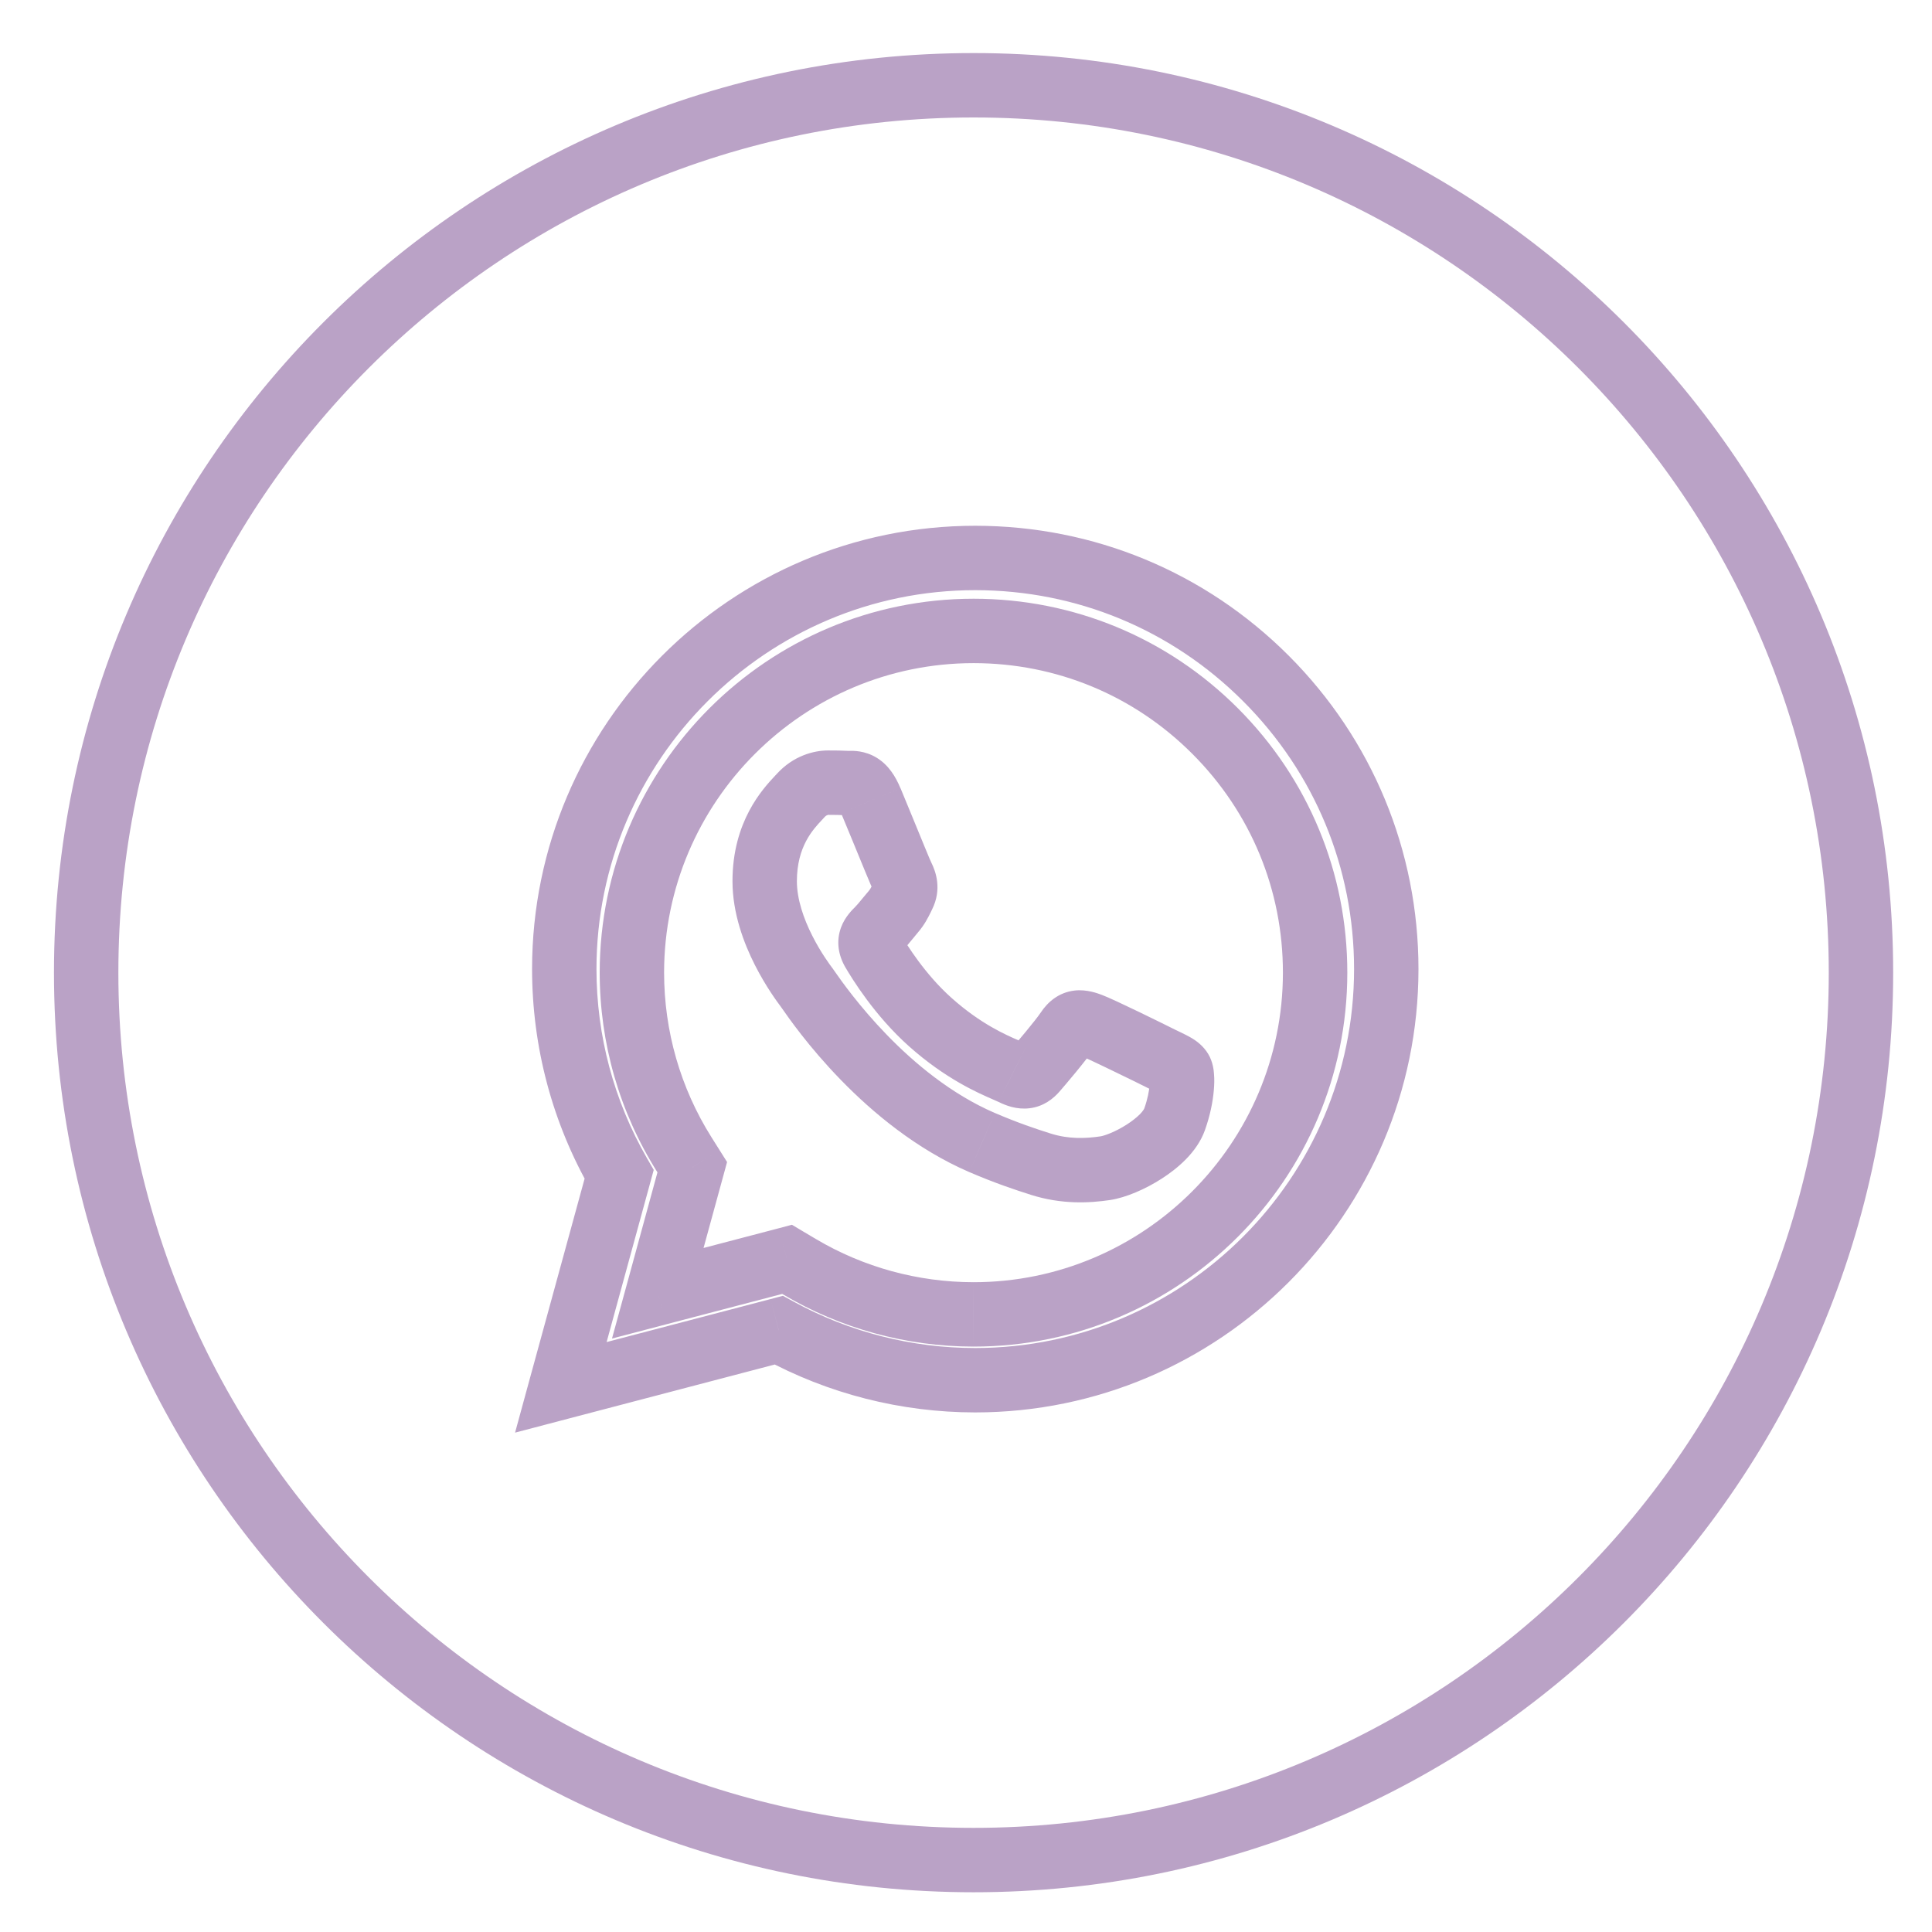
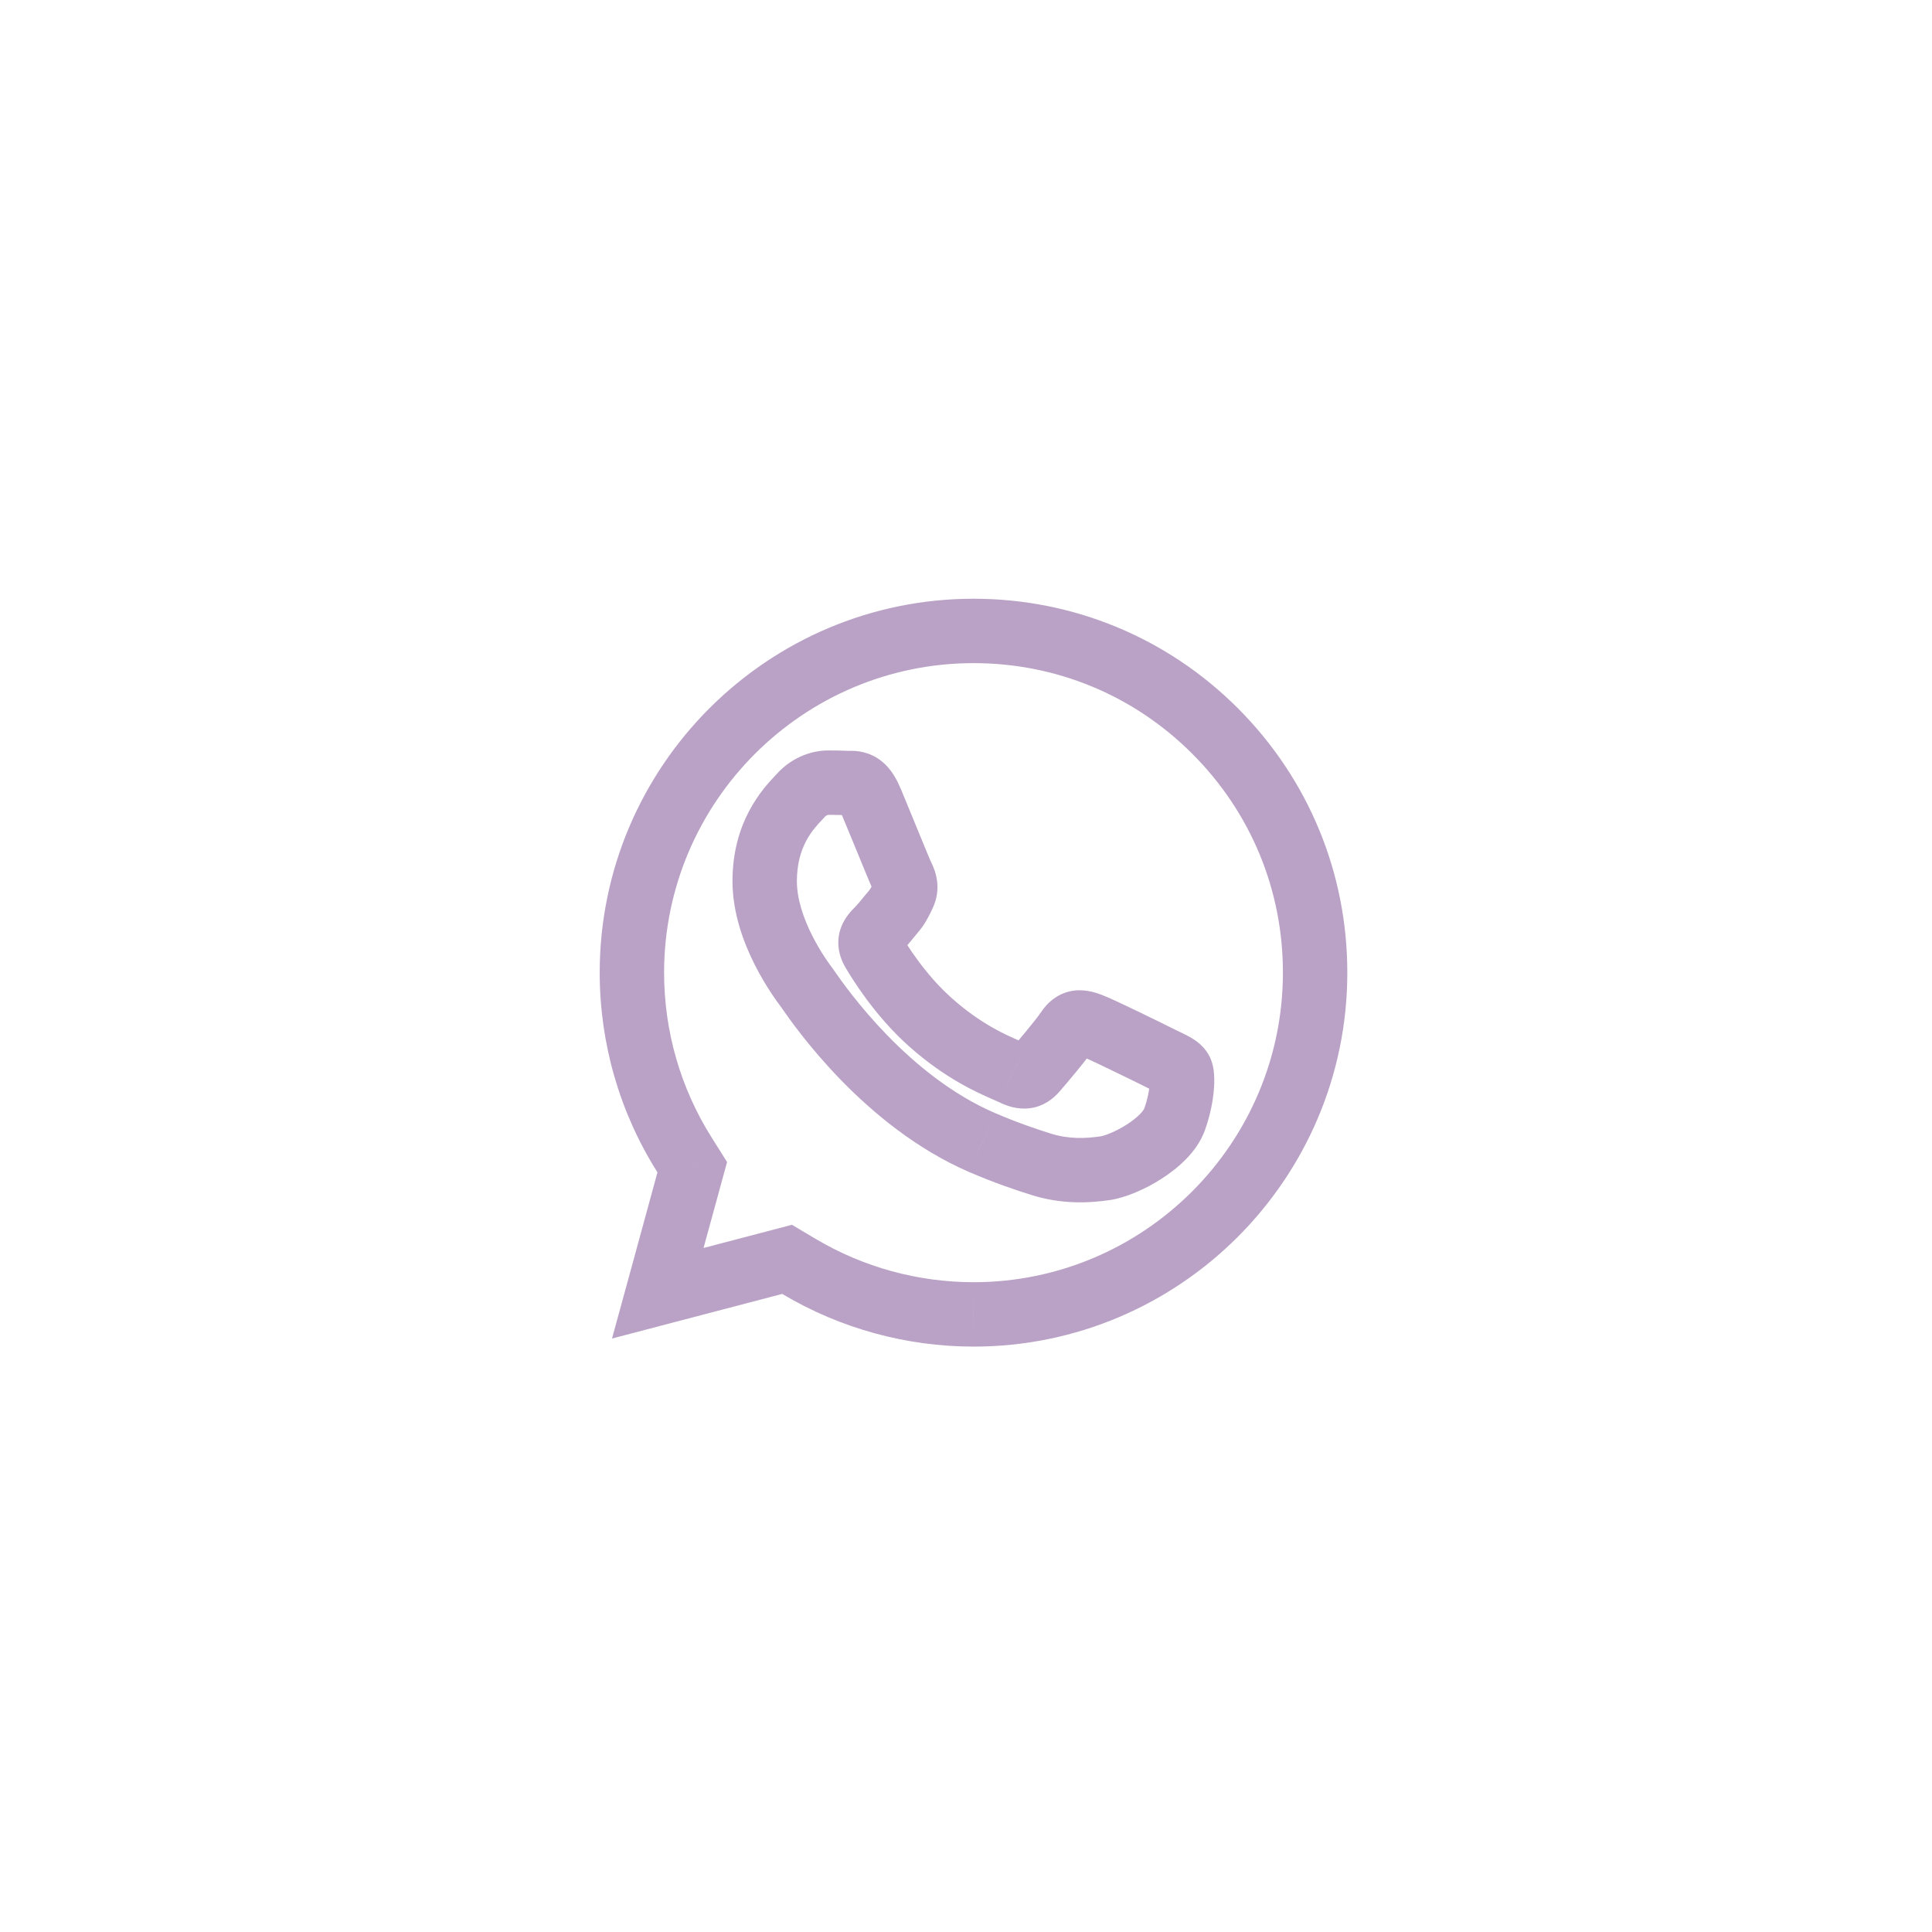
<svg xmlns="http://www.w3.org/2000/svg" width="30" height="30" viewBox="0 0 30 30" fill="none">
-   <path d="M15.144 21.432V21.932H15.144L15.144 21.432ZM15.141 21.432L15.141 21.932H15.141V21.432ZM21.526 15.05L22.026 15.05V15.05L21.526 15.05ZM19.658 10.536L19.304 10.889L19.304 10.889L19.658 10.536ZM15.144 8.664L15.144 8.164H15.144V8.664ZM8.762 15.045L9.262 15.046V15.046L8.762 15.045ZM9.614 18.236L10.096 18.368L10.151 18.166L10.047 17.986L9.614 18.236ZM8.709 21.543L8.226 21.411L7.998 22.246L8.835 22.026L8.709 21.543ZM12.092 20.655L12.331 20.216L12.157 20.121L11.965 20.172L12.092 20.655ZM15.118 29.383C23.004 29.383 29.397 22.99 29.397 15.103H28.397C28.397 22.438 22.452 28.383 15.118 28.383V29.383ZM0.838 15.103C0.838 22.99 7.231 29.383 15.118 29.383V28.383C7.783 28.383 1.838 22.438 1.838 15.103H0.838ZM15.118 0.824C7.231 0.824 0.838 7.217 0.838 15.103H1.838C1.838 7.769 7.783 1.824 15.118 1.824V0.824ZM29.397 15.103C29.397 7.217 23.004 0.824 15.118 0.824V1.824C22.452 1.824 28.397 7.769 28.397 15.103H29.397ZM15.144 20.932H15.141V21.932H15.144V20.932ZM21.026 15.05C21.024 18.292 18.386 20.931 15.144 20.932L15.144 21.932C18.939 21.93 22.024 18.844 22.026 15.05L21.026 15.05ZM19.304 10.889C20.416 12.001 21.026 13.477 21.026 15.05L22.026 15.05C22.026 13.213 21.31 11.482 20.012 10.182L19.304 10.889ZM15.144 9.164C16.718 9.165 18.193 9.777 19.304 10.889L20.012 10.182C18.713 8.882 16.984 8.165 15.144 8.164L15.144 9.164ZM9.262 15.046C9.263 11.803 11.902 9.164 15.144 9.164V8.164C11.35 8.164 8.264 11.251 8.262 15.045L9.262 15.046ZM10.047 17.986C9.533 17.094 9.262 16.083 9.262 15.046L8.262 15.045C8.262 16.257 8.578 17.442 9.181 18.486L10.047 17.986ZM9.191 21.675L10.096 18.368L9.132 18.104L8.226 21.411L9.191 21.675ZM11.965 20.172L8.582 21.059L8.835 22.026L12.218 21.139L11.965 20.172ZM15.141 20.932C14.157 20.932 13.19 20.684 12.331 20.216L11.852 21.094C12.858 21.643 13.99 21.931 15.141 21.932L15.141 20.932Z" fill="#BAA2C6" />
  <path d="M12.221 19.555L12.476 19.125L12.297 19.018L12.094 19.072L12.221 19.555ZM12.415 19.67L12.16 20.1L12.16 20.1L12.415 19.67ZM10.214 20.082L9.732 19.95L9.503 20.785L10.341 20.565L10.214 20.082ZM10.75 18.124L11.232 18.256L11.29 18.044L11.173 17.858L10.75 18.124ZM10.623 17.924L11.047 17.658L11.047 17.658L10.623 17.924ZM9.812 15.101L10.312 15.101V15.101L9.812 15.101ZM15.119 9.797L15.119 9.297H15.119V9.797ZM20.421 15.105L20.921 15.105V15.105L20.421 15.105ZM15.115 20.41L15.114 20.91H15.115V20.41ZM18.332 16.623L17.903 16.88L17.903 16.88L18.332 16.623ZM18.114 16.48L18.331 16.029L18.114 16.48ZM18.239 17.381L18.71 17.549L18.71 17.549L18.239 17.381ZM17.163 18.14L17.089 17.645L17.089 17.645L17.163 18.14ZM16.158 18.076L16.31 17.6L16.31 17.6L16.158 18.076ZM15.249 17.741L15.448 17.282L15.447 17.282L15.249 17.741ZM12.553 15.372L12.963 15.086L12.963 15.086L12.553 15.372ZM12.525 15.333L12.926 15.033L12.925 15.033L12.525 15.333ZM12.524 15.331L12.924 15.031L12.924 15.031L12.524 15.331ZM12.401 12.386L12.766 12.729L12.766 12.729L12.401 12.386ZM12.432 12.353L12.801 12.691L12.801 12.691L12.432 12.353ZM13.163 12.159L13.138 12.659L13.138 12.659L13.163 12.159ZM13.199 12.159L13.202 12.659H13.202L13.199 12.159ZM13.522 12.433L13.984 12.241L13.983 12.241L13.522 12.433ZM13.698 12.86L13.236 13.05L13.236 13.05L13.698 12.86ZM14.014 13.617L13.566 13.84L13.566 13.84L14.014 13.617ZM14.027 13.896L14.474 14.12L14.474 14.12L14.027 13.896ZM14.005 13.942L14.454 14.162L14.454 14.162L14.005 13.942ZM13.867 14.162L14.247 14.487L14.247 14.487L13.867 14.162ZM13.786 14.26L13.399 13.943L13.399 13.943L13.786 14.26ZM13.628 14.441L13.981 14.796L13.981 14.796L13.628 14.441ZM13.558 14.767L13.126 15.019L13.126 15.019L13.558 14.767ZM14.445 15.872L14.113 16.245L14.113 16.245L14.445 15.872ZM15.622 16.616L15.423 17.074L15.423 17.074L15.622 16.616ZM15.728 16.663L15.952 16.216L15.951 16.216L15.728 16.663ZM16.073 16.623L16.45 16.952L16.45 16.952L16.073 16.623ZM16.578 15.998L16.162 15.721L16.162 15.721L16.578 15.998ZM16.937 15.918L17.108 15.448L17.108 15.448L16.937 15.918ZM18.026 16.437L18.25 15.99L18.25 15.99L18.026 16.437ZM11.966 19.985L12.16 20.1L12.67 19.24L12.476 19.125L11.966 19.985ZM10.341 20.565L12.348 20.039L12.094 19.072L10.087 19.598L10.341 20.565ZM10.267 17.992L9.732 19.95L10.696 20.214L11.232 18.256L10.267 17.992ZM10.2 18.19L10.326 18.39L11.173 17.858L11.047 17.658L10.2 18.19ZM9.312 15.101C9.312 16.197 9.619 17.265 10.2 18.19L11.047 17.658C10.566 16.893 10.312 16.01 10.312 15.101L9.312 15.101ZM15.119 9.297C11.917 9.297 9.314 11.9 9.312 15.101L10.312 15.101C10.314 12.453 12.469 10.297 15.119 10.297V9.297ZM19.223 10.999C18.128 9.903 16.669 9.298 15.119 9.297L15.119 10.297C16.403 10.298 17.607 10.797 18.515 11.706L19.223 10.999ZM20.921 15.105C20.922 13.556 20.318 12.096 19.223 10.999L18.515 11.706C19.423 12.615 19.922 13.82 19.921 15.105L20.921 15.105ZM15.117 20.91C18.317 20.91 20.92 18.306 20.921 15.105L19.921 15.105C19.92 17.754 17.764 19.91 15.117 19.91V20.91ZM15.115 20.91H15.117V19.91H15.115V20.91ZM12.16 20.1C13.052 20.629 14.073 20.909 15.114 20.91L15.115 19.91C14.252 19.909 13.407 19.677 12.67 19.24L12.16 20.1ZM18.761 16.366C18.683 16.237 18.576 16.163 18.514 16.125C18.451 16.087 18.379 16.052 18.331 16.029L17.896 16.93C17.925 16.944 17.946 16.954 17.963 16.963C17.981 16.972 17.989 16.976 17.991 16.978C17.994 16.979 17.984 16.974 17.968 16.96C17.952 16.946 17.927 16.92 17.903 16.88L18.761 16.366ZM18.71 17.549C18.791 17.322 18.833 17.107 18.848 16.93C18.856 16.843 18.858 16.757 18.851 16.678C18.848 16.627 18.836 16.491 18.761 16.366L17.903 16.88C17.869 16.823 17.859 16.776 17.857 16.769C17.854 16.756 17.854 16.75 17.855 16.756C17.855 16.768 17.856 16.798 17.852 16.845C17.844 16.937 17.82 17.068 17.768 17.213L18.71 17.549ZM17.237 18.634C17.483 18.597 17.787 18.464 18.036 18.304C18.273 18.152 18.586 17.898 18.71 17.549L17.768 17.213C17.768 17.212 17.766 17.22 17.754 17.237C17.743 17.254 17.726 17.275 17.701 17.301C17.65 17.352 17.58 17.408 17.496 17.462C17.317 17.577 17.148 17.636 17.089 17.645L17.237 18.634ZM16.007 18.553C16.488 18.706 16.92 18.681 17.237 18.634L17.089 17.645C16.856 17.68 16.592 17.69 16.31 17.6L16.007 18.553ZM15.051 18.2C15.453 18.373 15.768 18.477 16.007 18.553L16.31 17.6C16.085 17.529 15.806 17.436 15.448 17.282L15.051 18.2ZM12.143 15.658C12.332 15.93 13.412 17.492 15.051 18.2L15.447 17.282C14.096 16.698 13.156 15.363 12.963 15.086L12.143 15.658ZM12.125 15.632C12.124 15.63 12.123 15.629 12.124 15.631C12.124 15.632 12.126 15.633 12.127 15.636C12.131 15.641 12.136 15.648 12.143 15.658L12.963 15.086C12.953 15.072 12.937 15.049 12.926 15.033L12.125 15.632ZM12.124 15.631L12.125 15.633L12.925 15.033L12.924 15.031L12.124 15.631ZM11.374 13.683C11.374 14.186 11.553 14.651 11.721 14.983C11.893 15.323 12.076 15.567 12.124 15.631L12.924 15.031C12.888 14.983 12.746 14.793 12.614 14.532C12.478 14.264 12.374 13.962 12.374 13.683H11.374ZM12.036 12.045C11.844 12.25 11.374 12.754 11.374 13.683H12.374C12.374 13.143 12.626 12.878 12.766 12.729L12.036 12.045ZM12.064 12.015C12.056 12.023 12.048 12.032 12.036 12.045L12.766 12.729C12.777 12.717 12.789 12.703 12.801 12.691L12.064 12.015ZM12.858 11.653C12.637 11.653 12.32 11.735 12.064 12.015L12.801 12.691C12.82 12.669 12.836 12.661 12.846 12.658C12.858 12.653 12.864 12.653 12.858 12.653V11.653ZM13.188 11.66C13.082 11.654 12.965 11.653 12.858 11.653V12.653C12.963 12.653 13.059 12.655 13.138 12.659L13.188 11.66ZM13.196 11.659C13.189 11.66 13.187 11.66 13.184 11.66C13.183 11.66 13.185 11.659 13.188 11.66L13.138 12.659C13.166 12.66 13.192 12.66 13.202 12.659L13.196 11.659ZM13.983 12.241C13.907 12.057 13.797 11.88 13.616 11.768C13.427 11.651 13.241 11.659 13.196 11.659L13.202 12.659C13.23 12.659 13.214 12.661 13.193 12.657C13.164 12.652 13.126 12.641 13.089 12.618C13.018 12.574 13.022 12.534 13.06 12.625L13.983 12.241ZM14.161 12.67C14.093 12.506 14.028 12.348 13.984 12.241L13.06 12.625C13.104 12.729 13.168 12.885 13.236 13.05L14.161 12.67ZM14.461 13.393C14.463 13.397 14.455 13.38 14.432 13.328C14.413 13.282 14.388 13.222 14.359 13.152C14.301 13.012 14.229 12.838 14.161 12.67L13.236 13.05C13.365 13.366 13.529 13.765 13.566 13.84L14.461 13.393ZM14.474 14.12C14.629 13.809 14.532 13.535 14.461 13.393L13.566 13.84C13.573 13.853 13.562 13.836 13.558 13.8C13.556 13.78 13.556 13.757 13.56 13.733C13.565 13.708 13.572 13.688 13.579 13.673L14.474 14.12ZM14.454 14.162C14.461 14.147 14.467 14.134 14.474 14.12L13.58 13.673C13.571 13.691 13.562 13.707 13.555 13.722L14.454 14.162ZM14.247 14.487C14.359 14.357 14.411 14.248 14.454 14.162L13.555 13.722C13.534 13.766 13.525 13.783 13.516 13.798C13.51 13.808 13.503 13.819 13.488 13.837L14.247 14.487ZM14.172 14.578C14.2 14.543 14.225 14.514 14.247 14.487L13.488 13.837C13.457 13.873 13.426 13.91 13.399 13.943L14.172 14.578ZM13.981 14.796C14.05 14.727 14.123 14.638 14.172 14.578L13.399 13.943C13.339 14.017 13.302 14.061 13.275 14.087L13.981 14.796ZM13.99 14.515C13.993 14.52 14.009 14.548 14.015 14.597C14.021 14.649 14.014 14.702 13.997 14.748C13.982 14.79 13.963 14.813 13.96 14.818C13.958 14.82 13.96 14.817 13.981 14.796L13.275 14.087C13.249 14.114 13.123 14.229 13.06 14.4C12.979 14.619 13.02 14.836 13.126 15.019L13.99 14.515ZM14.778 15.498C14.363 15.129 14.075 14.661 13.99 14.515L13.126 15.019C13.228 15.193 13.579 15.769 14.113 16.245L14.778 15.498ZM15.821 16.157C15.614 16.067 15.229 15.9 14.778 15.498L14.113 16.245C14.681 16.752 15.182 16.969 15.423 17.074L15.821 16.157ZM15.951 16.216C15.91 16.195 15.86 16.174 15.821 16.157L15.423 17.074C15.473 17.096 15.493 17.105 15.504 17.11L15.951 16.216ZM15.697 16.294C15.697 16.294 15.7 16.29 15.707 16.284C15.714 16.278 15.725 16.269 15.74 16.26C15.773 16.239 15.816 16.223 15.865 16.217C15.955 16.206 15.998 16.239 15.952 16.216L15.504 17.11C15.617 17.166 15.786 17.233 15.986 17.209C16.205 17.183 16.355 17.06 16.45 16.952L15.697 16.294ZM16.162 15.721C16.077 15.848 15.795 16.181 15.697 16.294L16.45 16.952C16.537 16.852 16.866 16.467 16.994 16.275L16.162 15.721ZM17.108 15.448C17.05 15.427 16.878 15.359 16.686 15.381C16.438 15.41 16.269 15.56 16.162 15.721L16.994 16.275C16.997 16.271 16.983 16.294 16.946 16.32C16.904 16.349 16.852 16.369 16.799 16.375C16.753 16.38 16.722 16.373 16.721 16.373C16.72 16.372 16.722 16.373 16.731 16.376C16.739 16.378 16.75 16.382 16.766 16.388L17.108 15.448ZM18.25 15.99C18.168 15.949 17.93 15.831 17.694 15.717C17.474 15.611 17.211 15.486 17.108 15.448L16.766 16.388C16.765 16.387 16.768 16.389 16.779 16.393C16.788 16.397 16.801 16.403 16.817 16.41C16.849 16.424 16.889 16.442 16.936 16.464C17.029 16.507 17.143 16.562 17.259 16.618C17.492 16.73 17.725 16.845 17.803 16.884L18.25 15.99ZM18.331 16.029C18.304 16.016 18.278 16.004 18.25 15.99L17.802 16.884C17.837 16.901 17.869 16.917 17.896 16.93L18.331 16.029Z" fill="#BAA2C6" />
</svg>